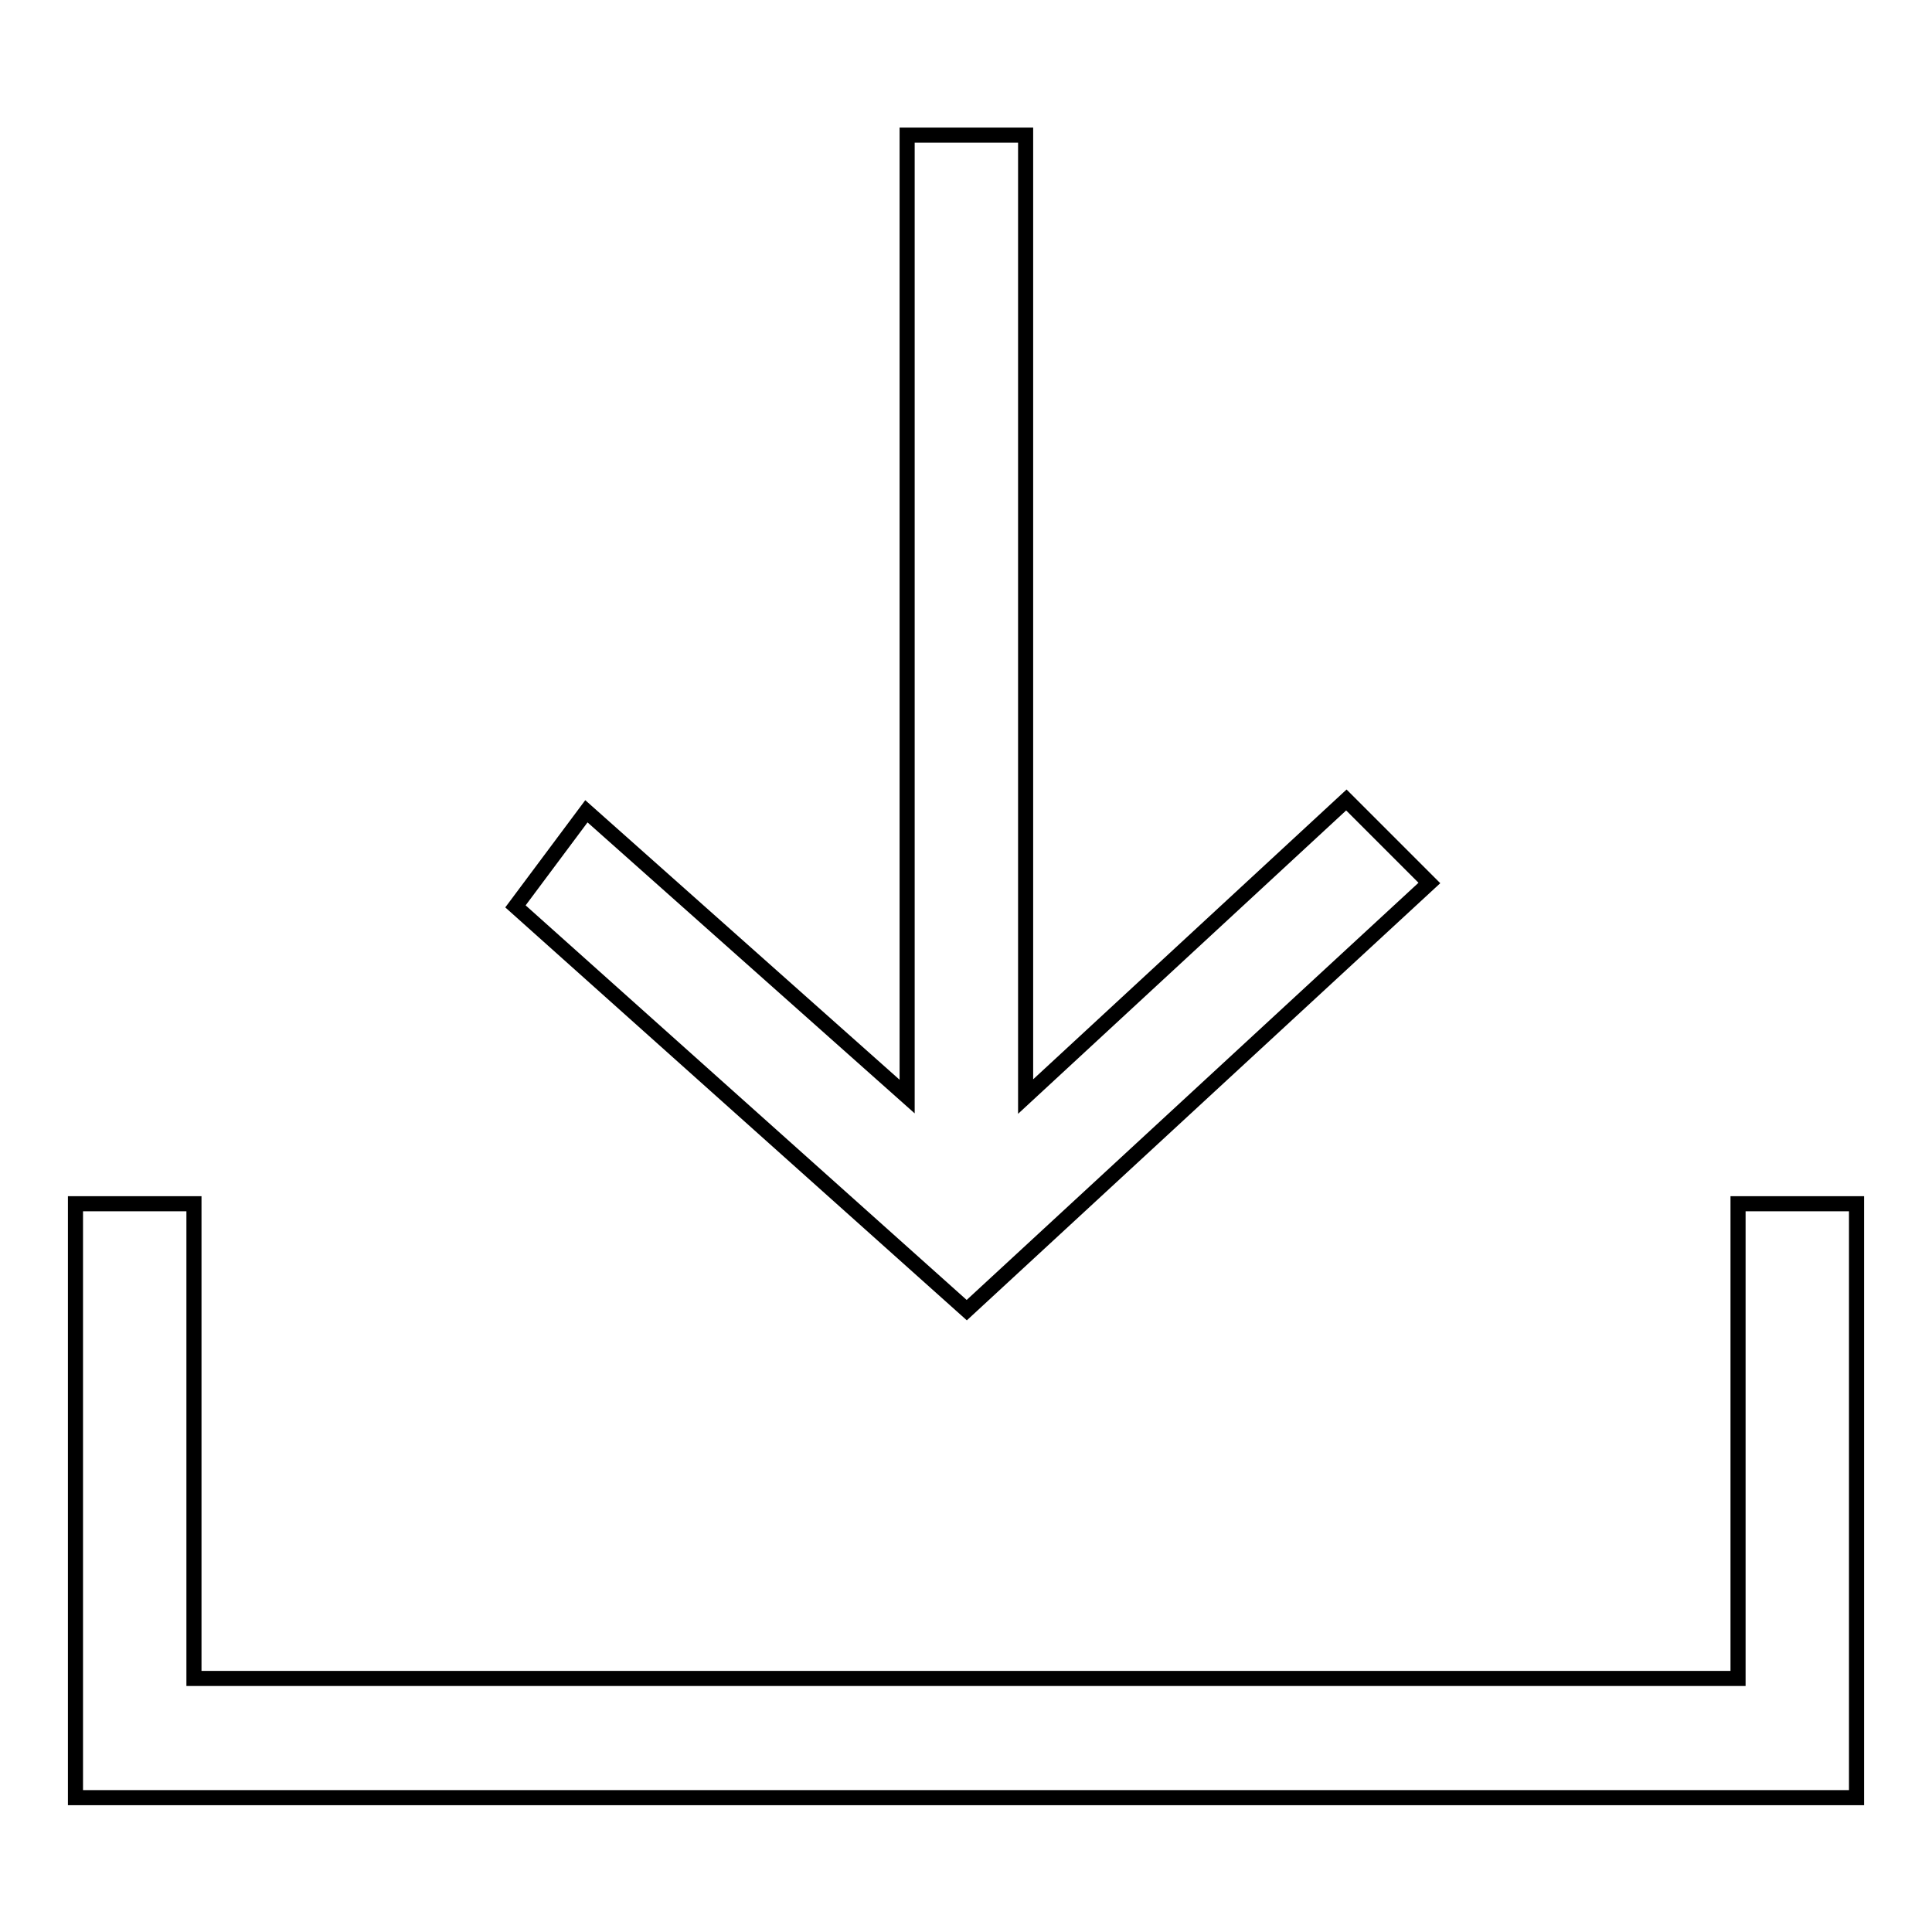
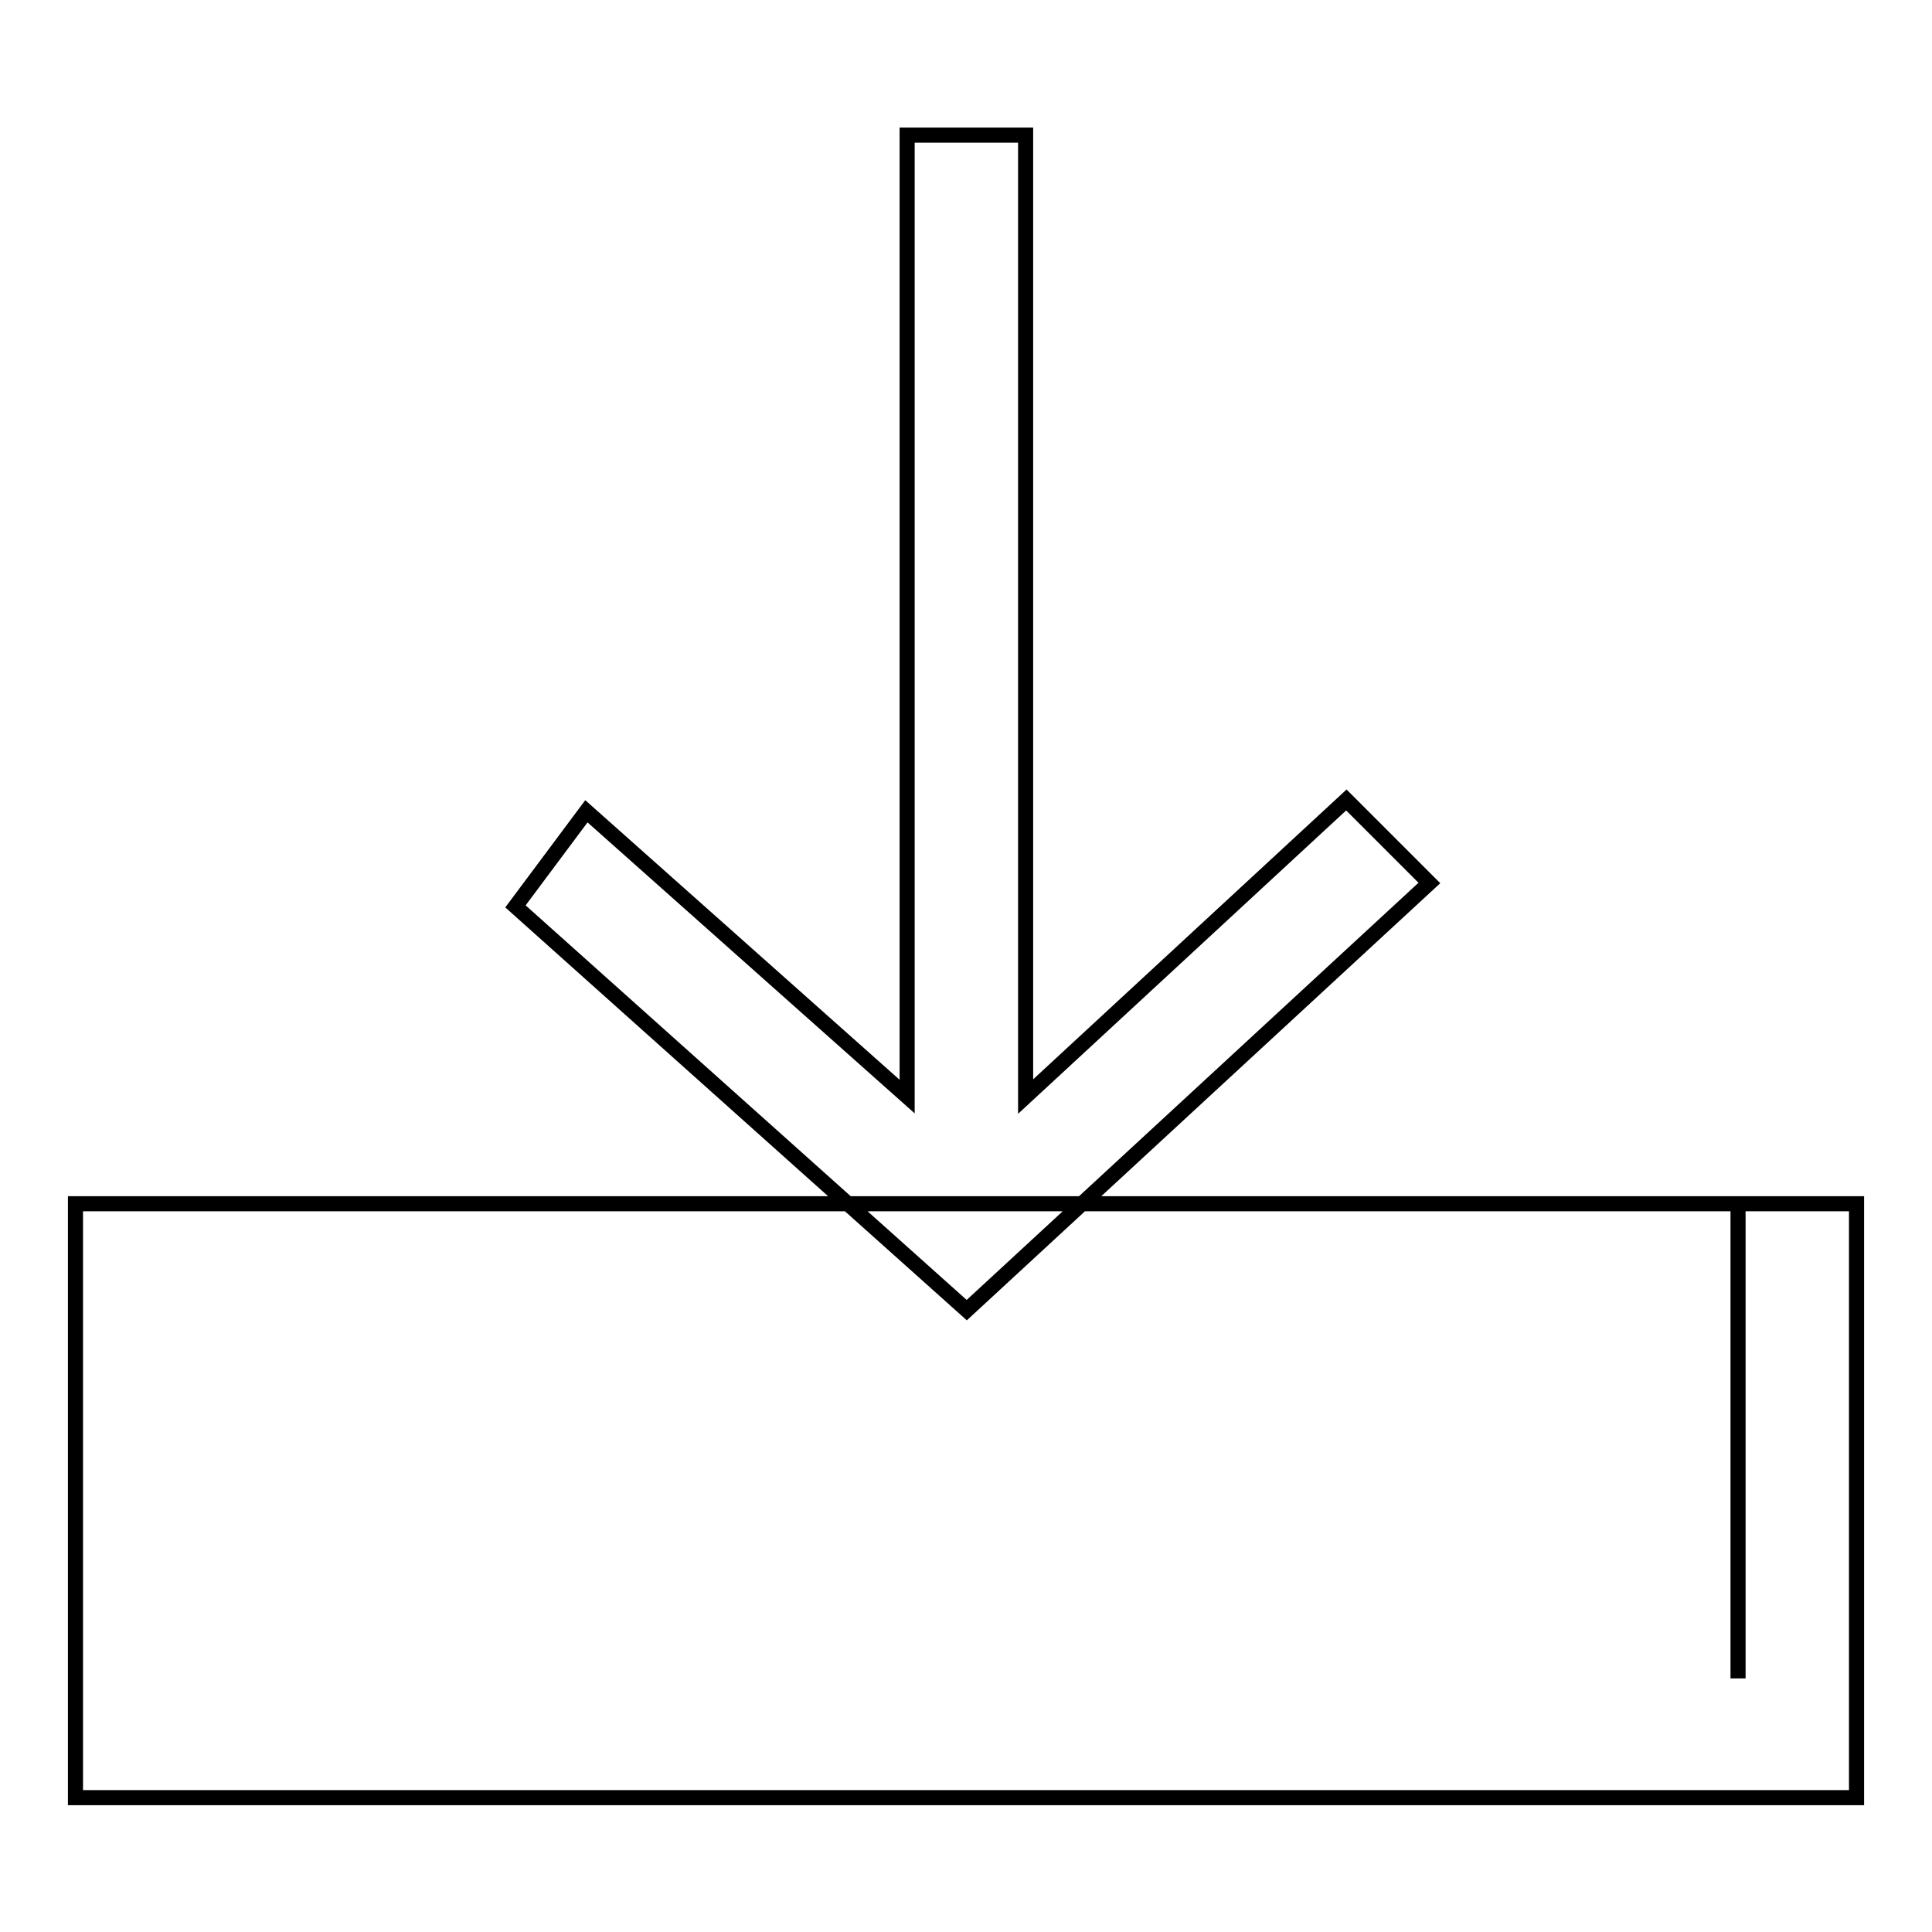
<svg xmlns="http://www.w3.org/2000/svg" version="1.1" x="0px" y="0px" viewBox="0 0 256 256" enable-background="new 0 0 256 256" xml:space="preserve">
  <g>
-     <path stroke-width="2" fill-opacity="0" stroke="#000000" d="M230.3,159.5v62.9H25.7v-62.9H10v78.7h236v-78.7H230.3z M189.4,117l-11-11l-42.5,39.3V17.9h-15.7v127.4 l-42.5-37.8l-9.4,12.6l59.8,53.5L189.4,117z" />
+     <path stroke-width="2" fill-opacity="0" stroke="#000000" d="M230.3,159.5v62.9v-62.9H10v78.7h236v-78.7H230.3z M189.4,117l-11-11l-42.5,39.3V17.9h-15.7v127.4 l-42.5-37.8l-9.4,12.6l59.8,53.5L189.4,117z" />
  </g>
</svg>